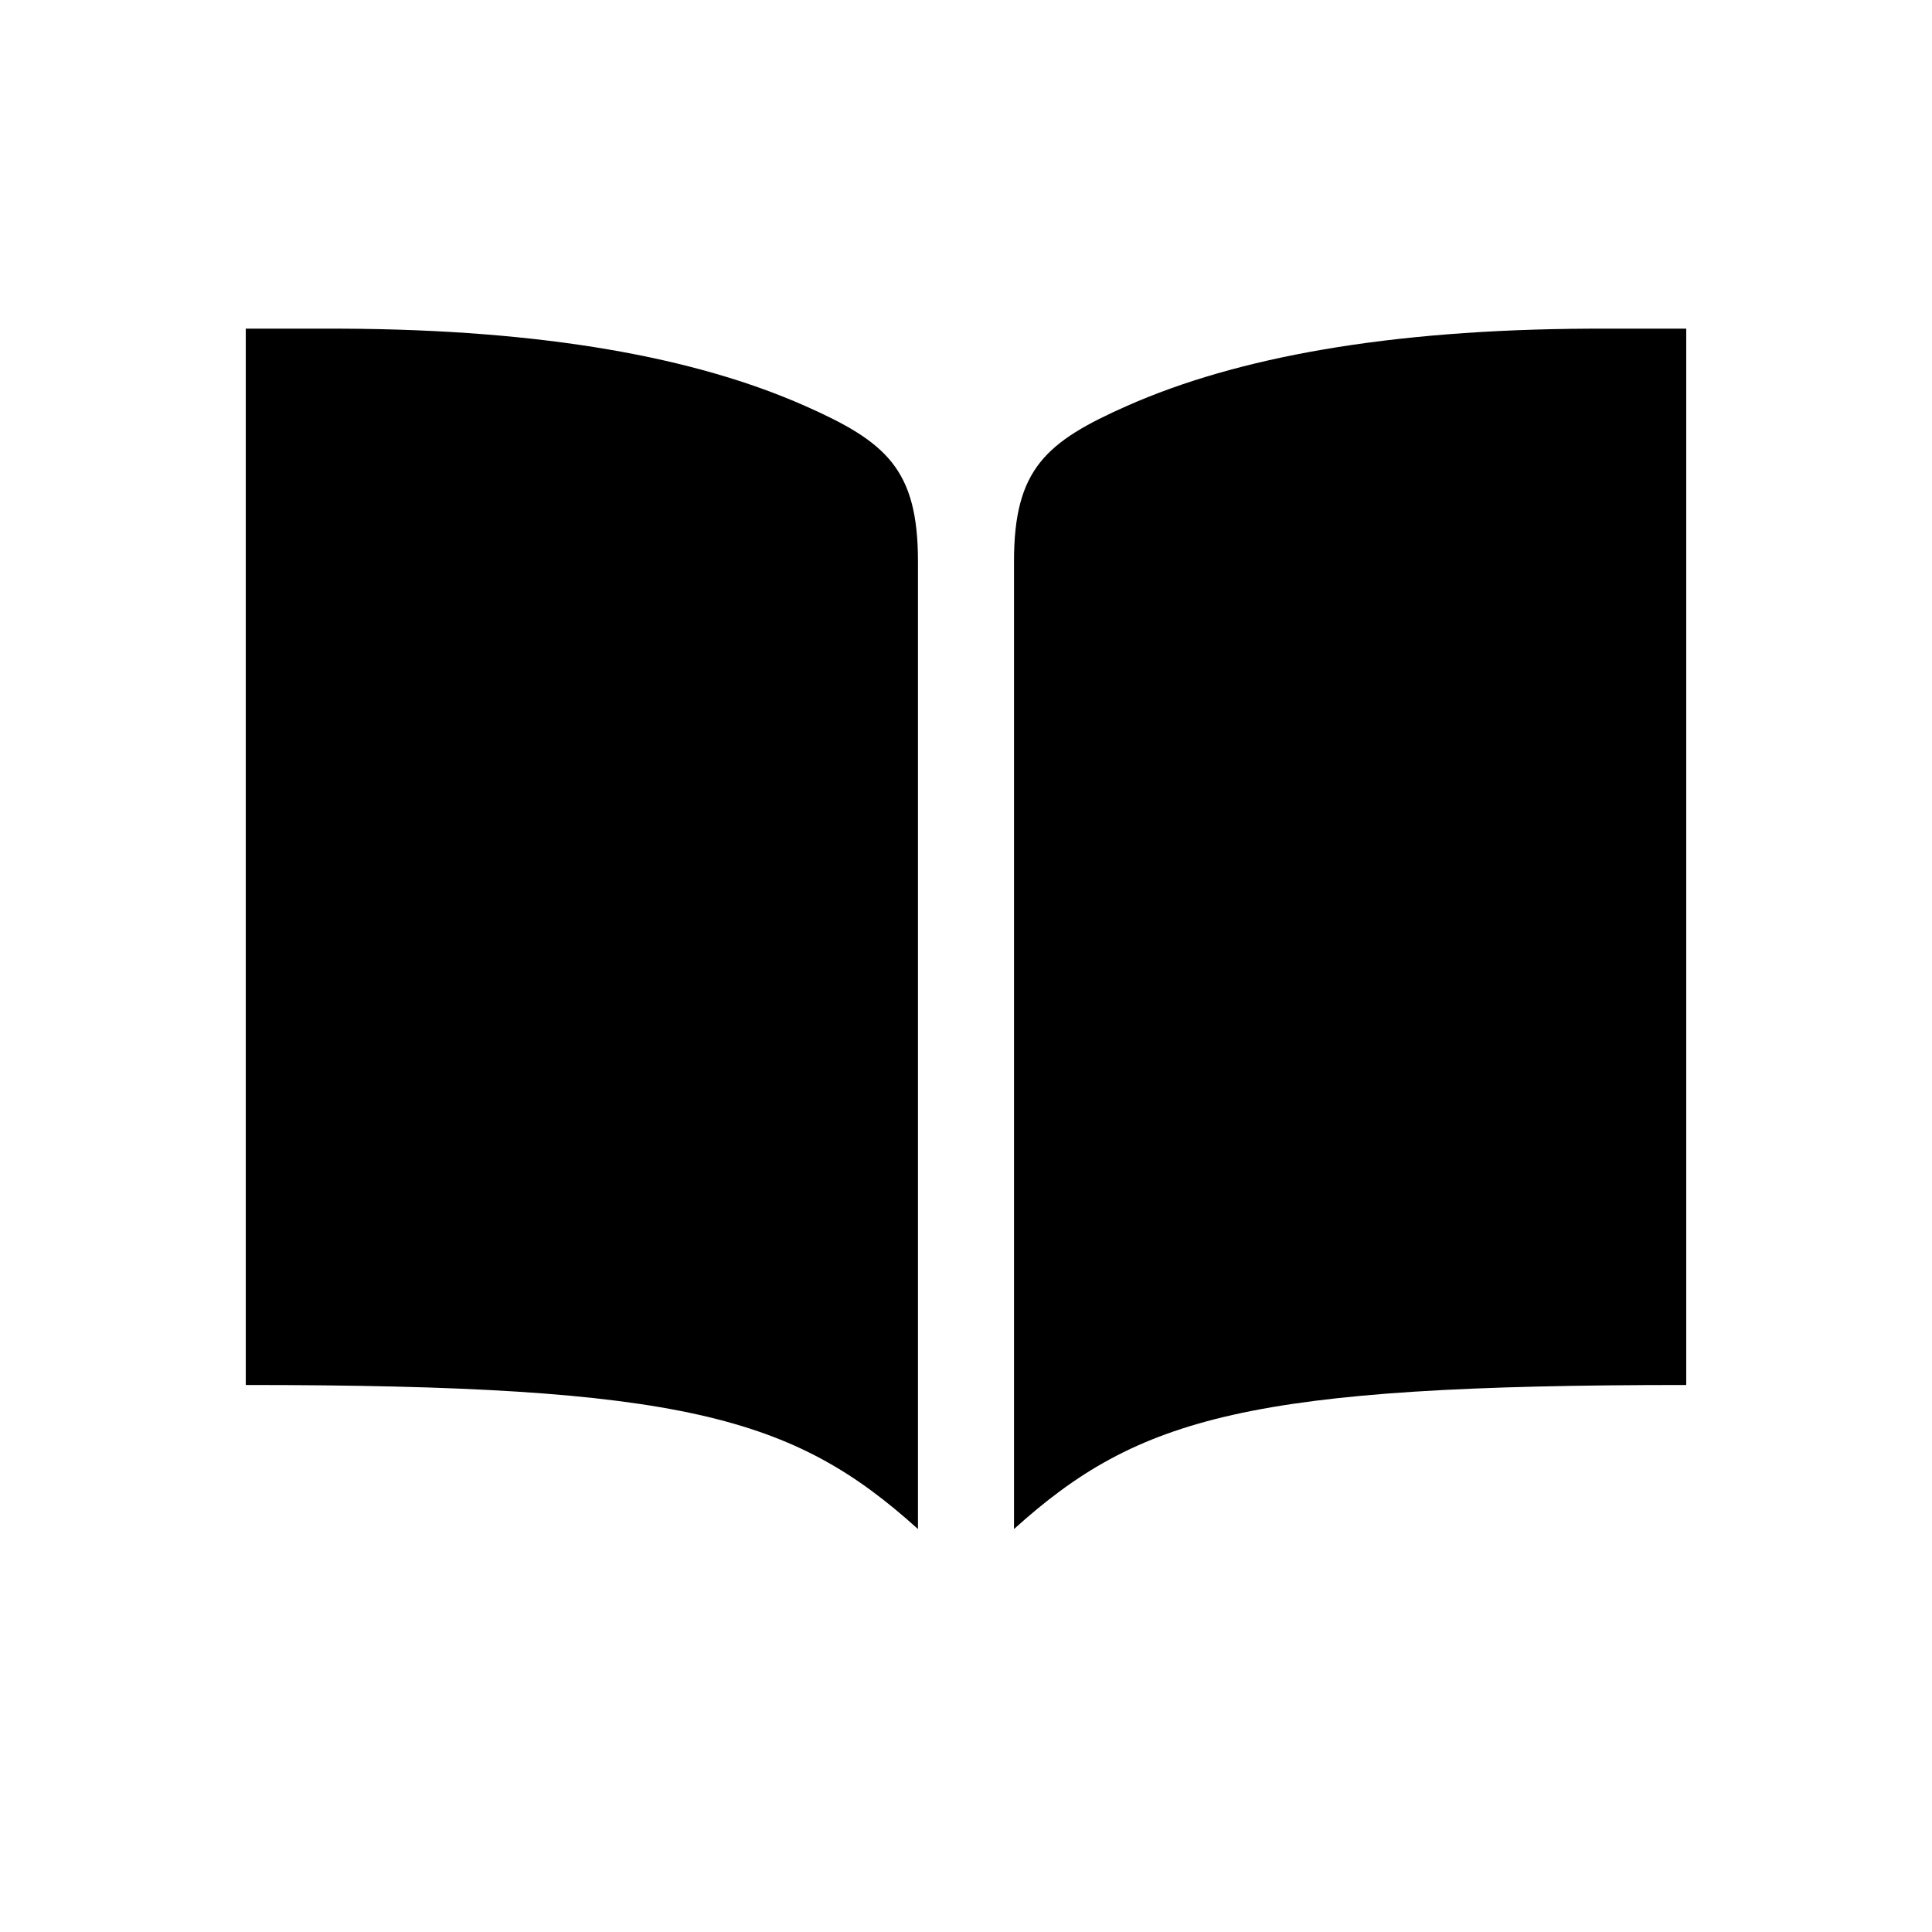
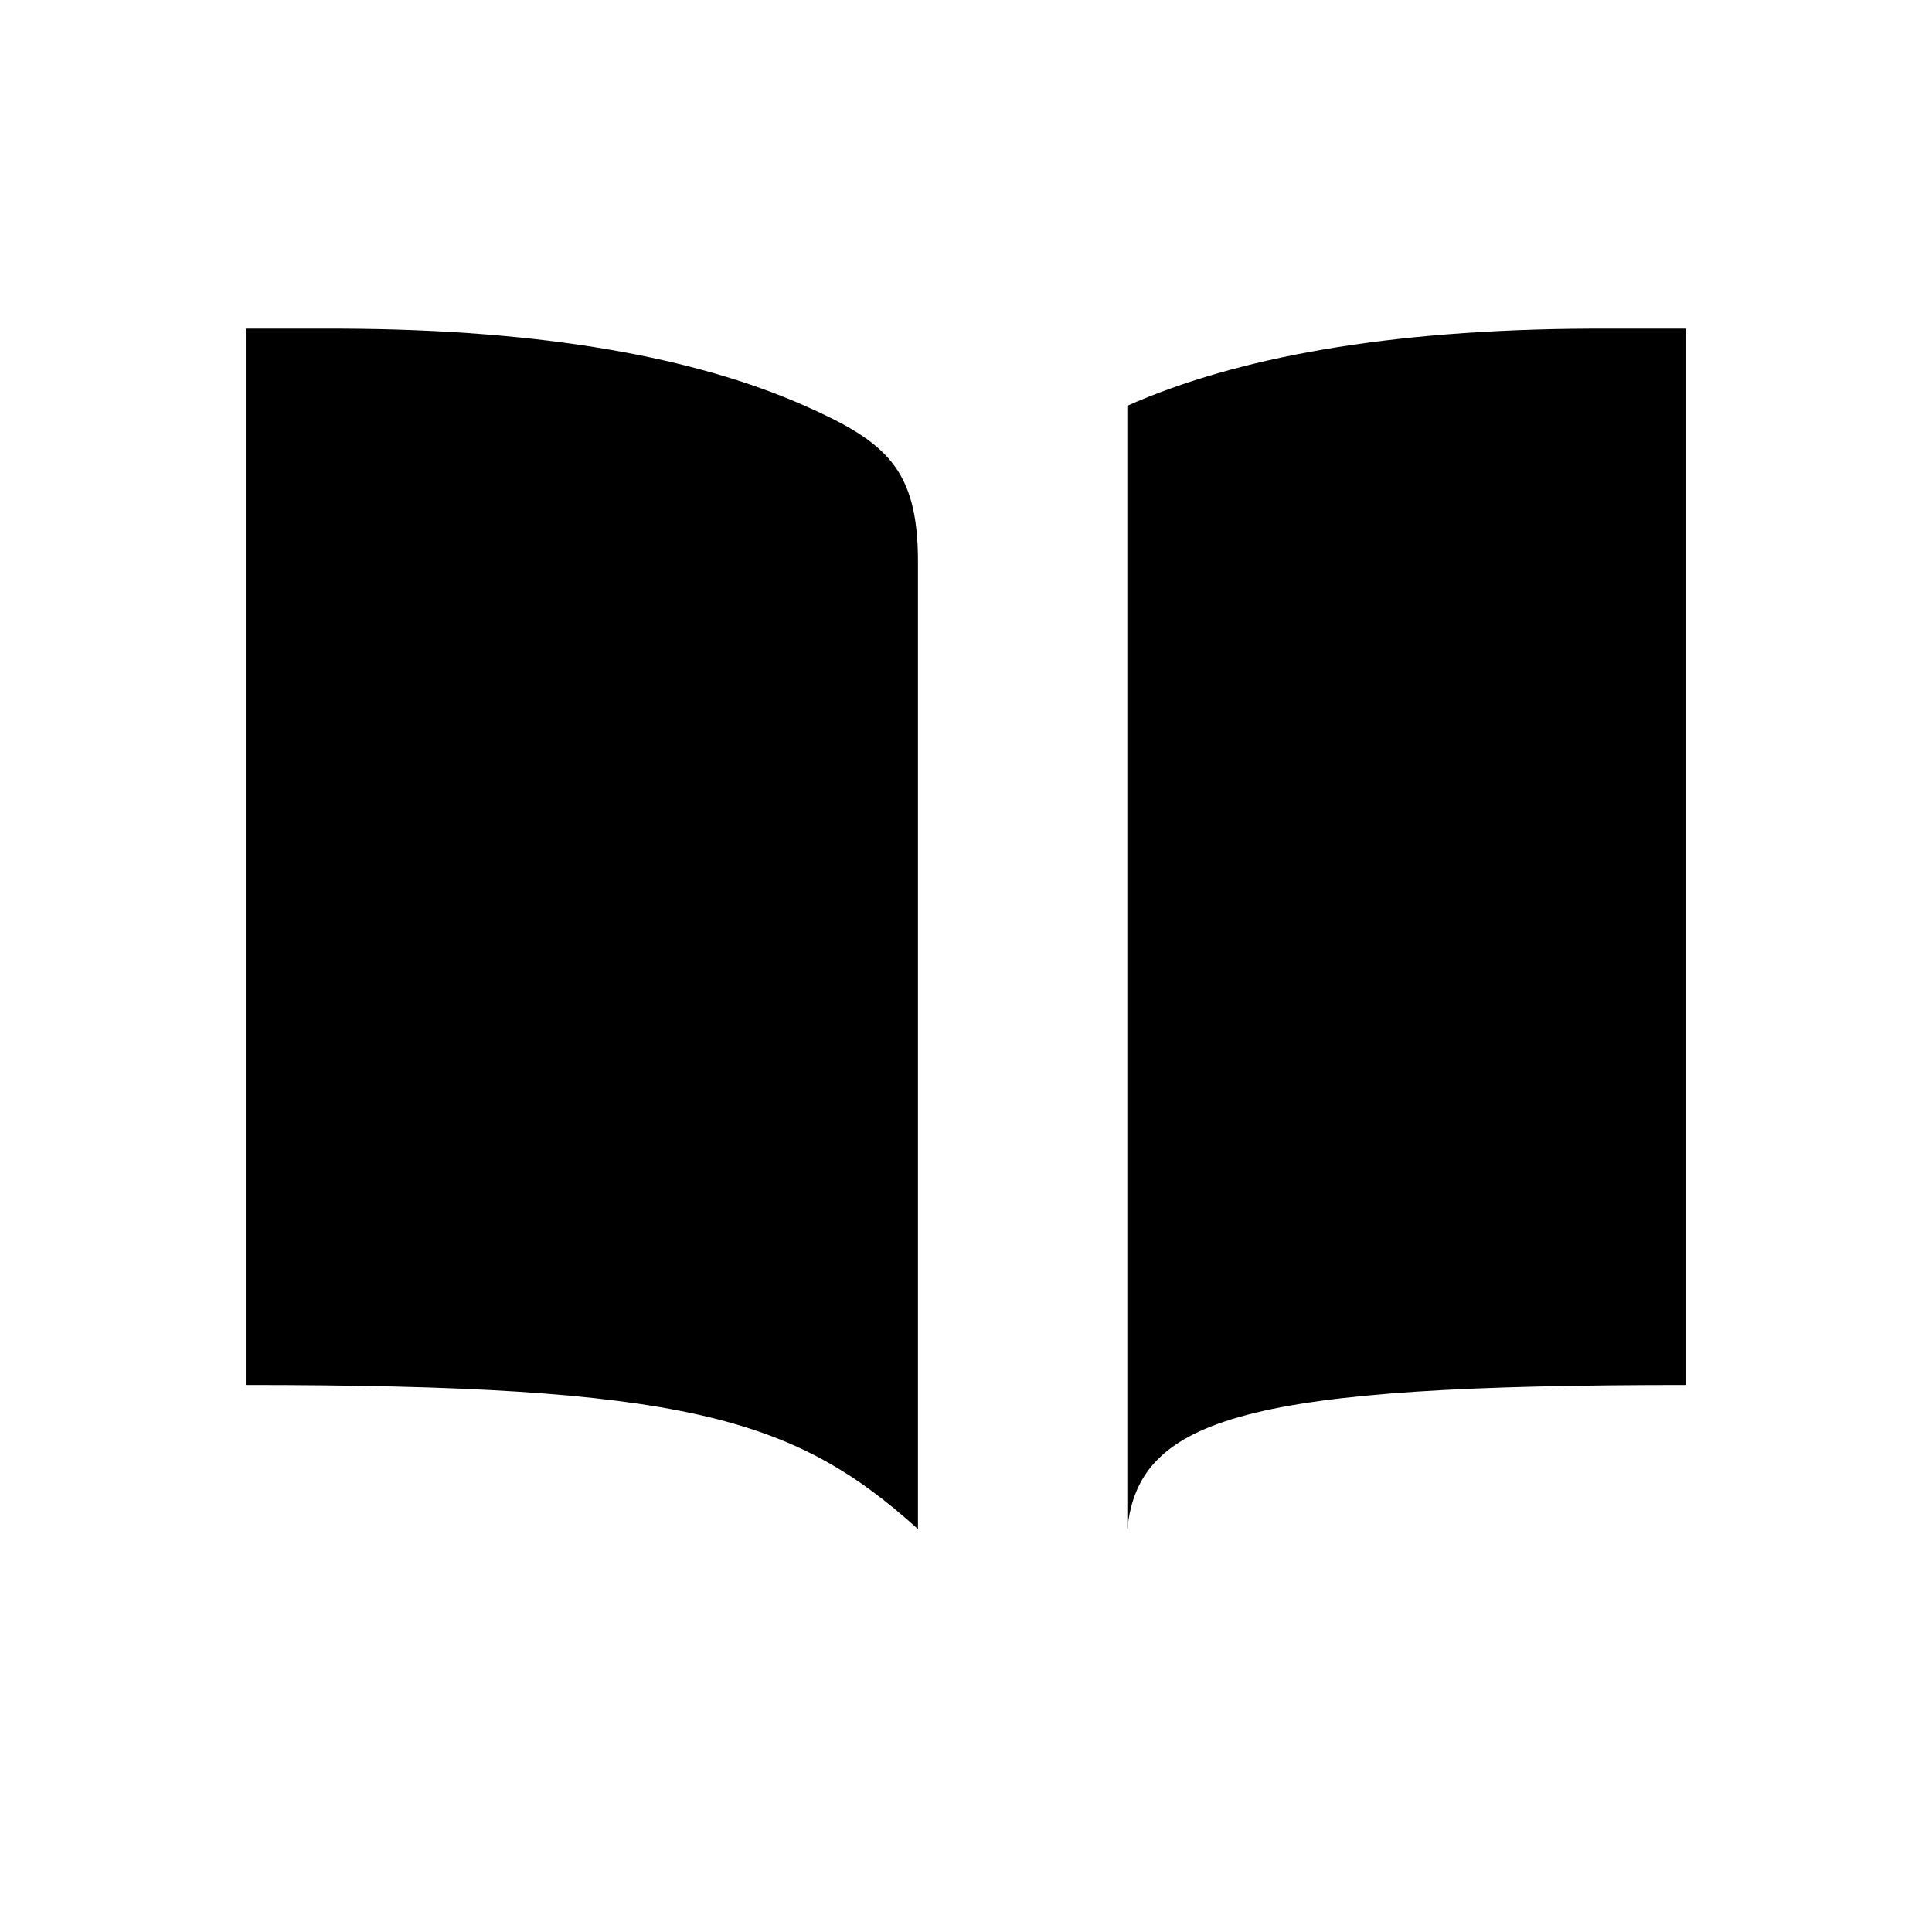
<svg xmlns="http://www.w3.org/2000/svg" width="52" height="52" viewBox="0 0 52 52" fill="none">
-   <path d="M42.8 8.846C37.339 8.87 33.28 9.622 30.342 10.921C28.15 11.89 27.292 12.624 27.292 15.108V41.154C30.65 38.125 33.629 37.277 45.385 37.277V8.846H42.8ZM9.2 8.846C14.661 8.87 18.72 9.622 21.658 10.921C23.85 11.89 24.707 12.624 24.707 15.108V41.154C21.35 38.125 18.37 37.277 6.615 37.277V8.846H9.2Z" fill="black" />
+   <path d="M42.8 8.846C37.339 8.87 33.28 9.622 30.342 10.921V41.154C30.65 38.125 33.629 37.277 45.385 37.277V8.846H42.8ZM9.2 8.846C14.661 8.87 18.72 9.622 21.658 10.921C23.85 11.89 24.707 12.624 24.707 15.108V41.154C21.35 38.125 18.37 37.277 6.615 37.277V8.846H9.2Z" fill="black" />
</svg>